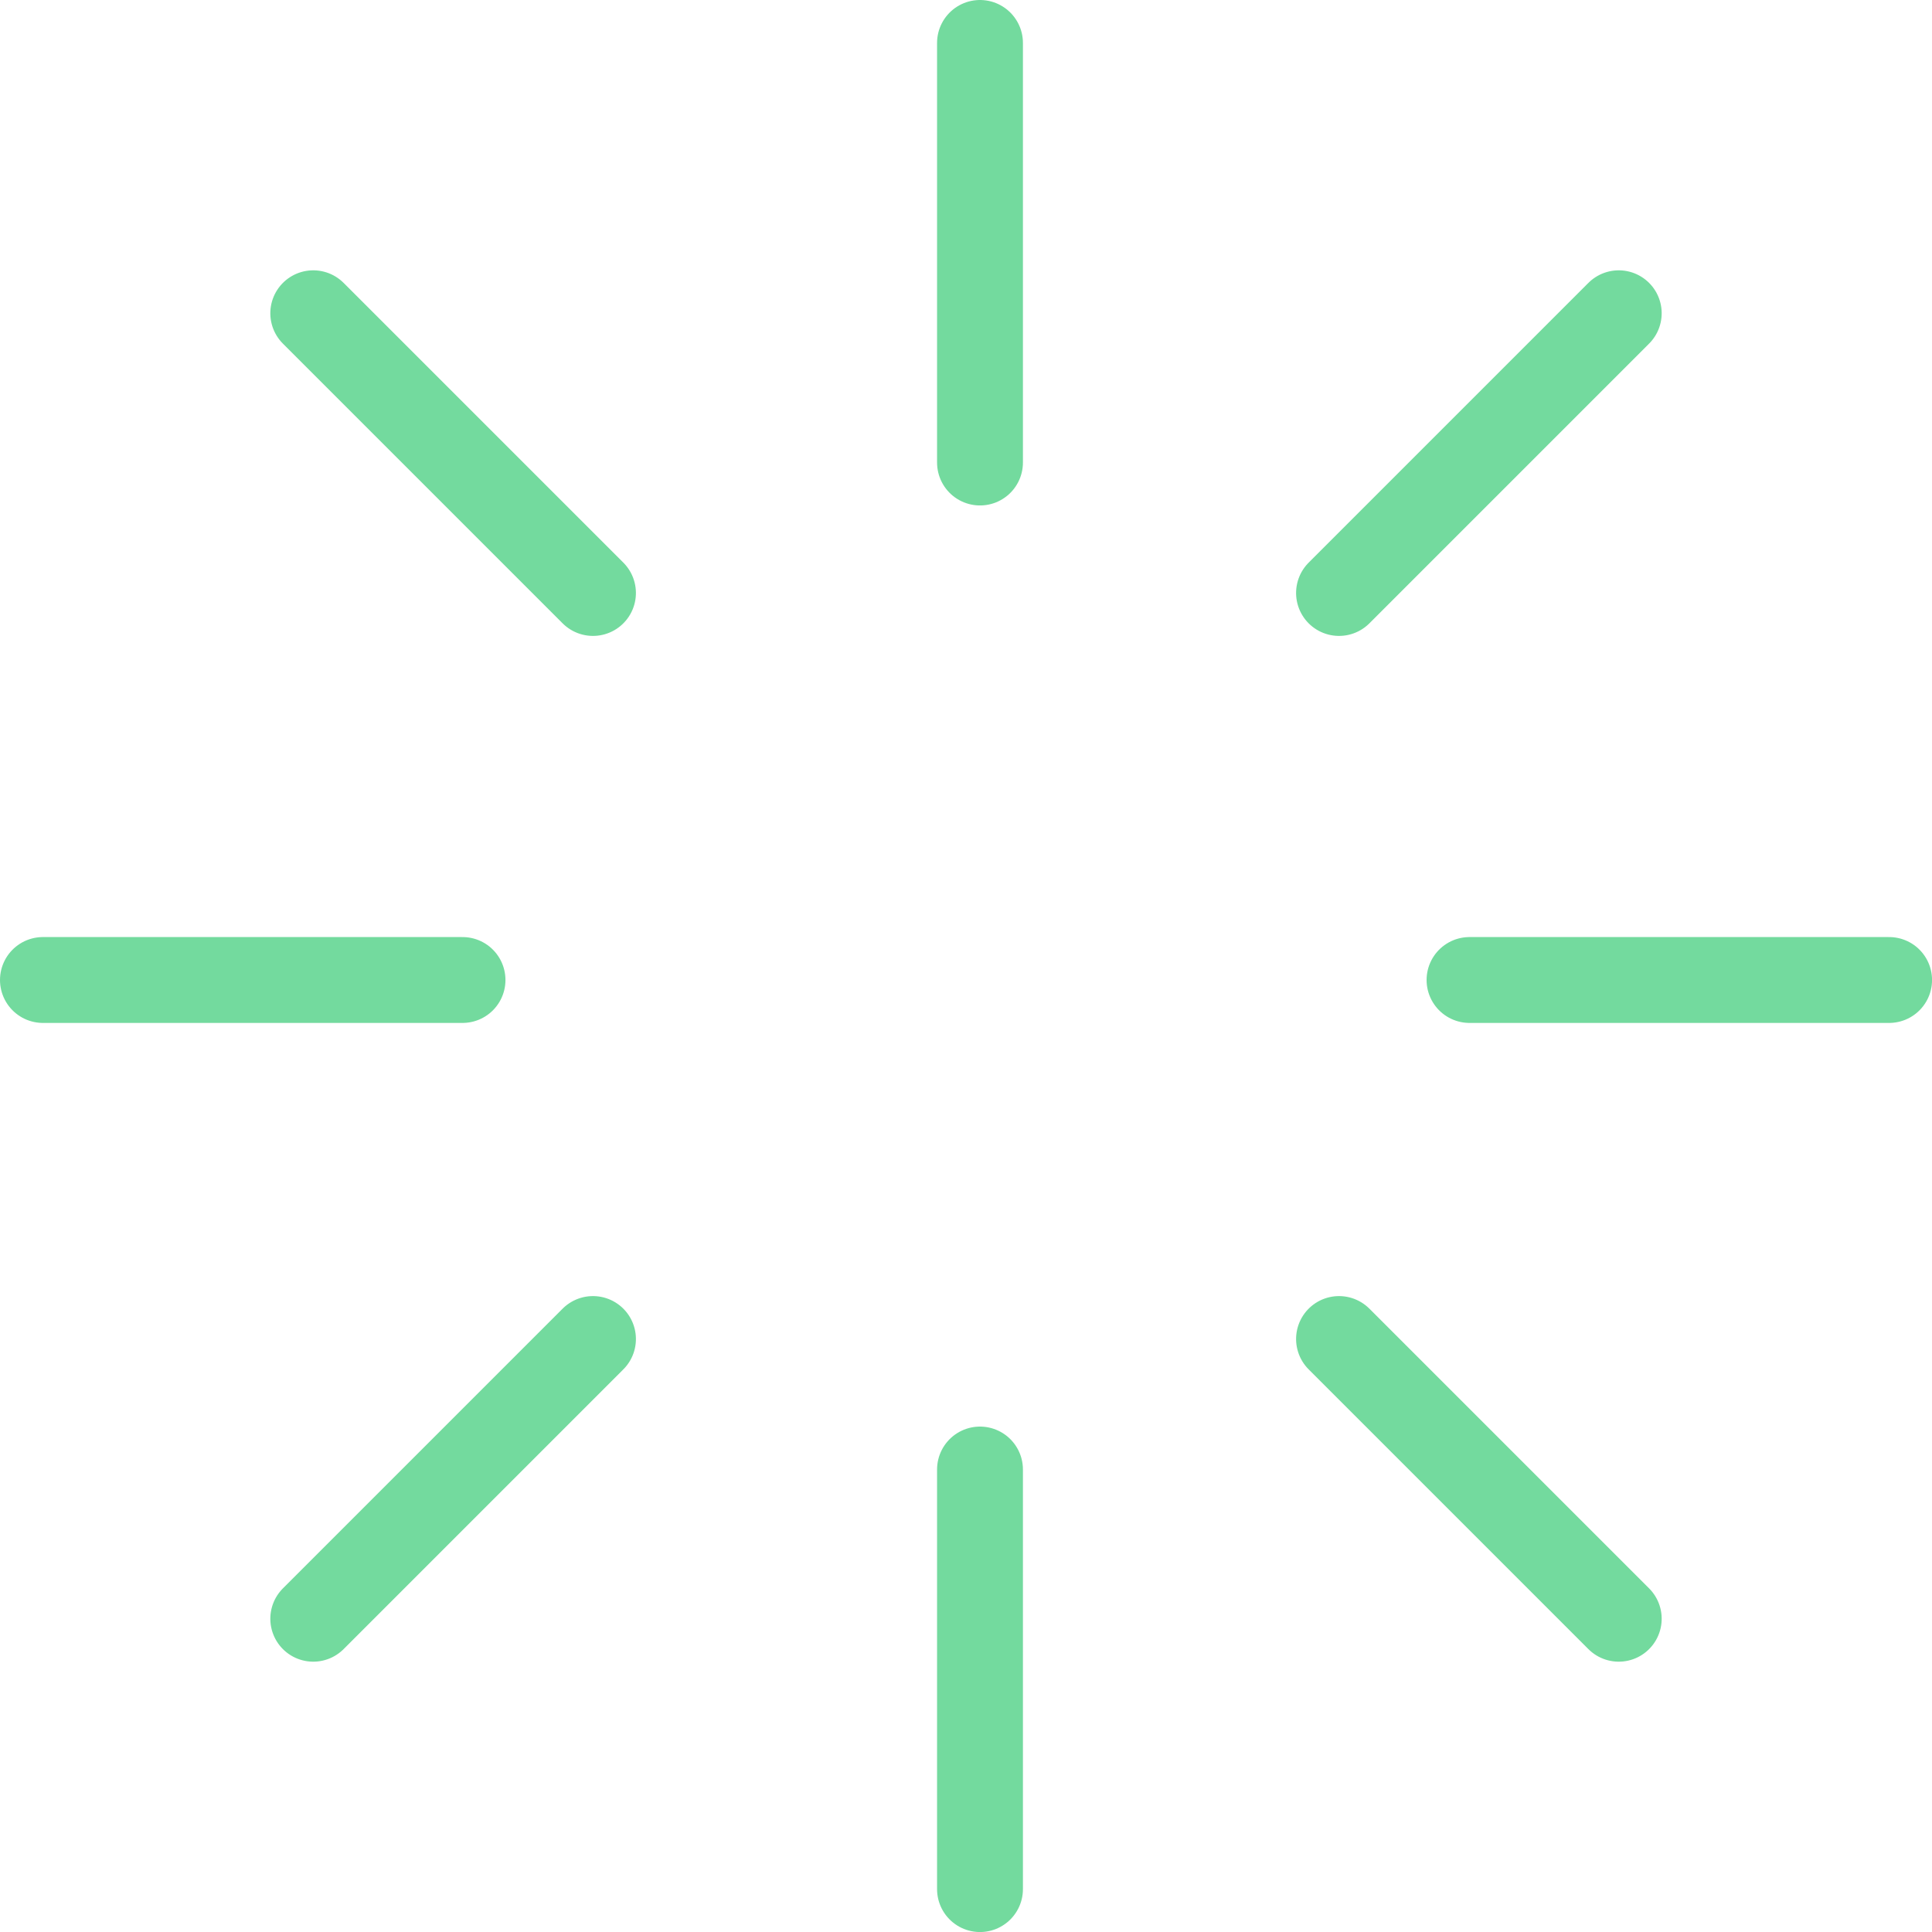
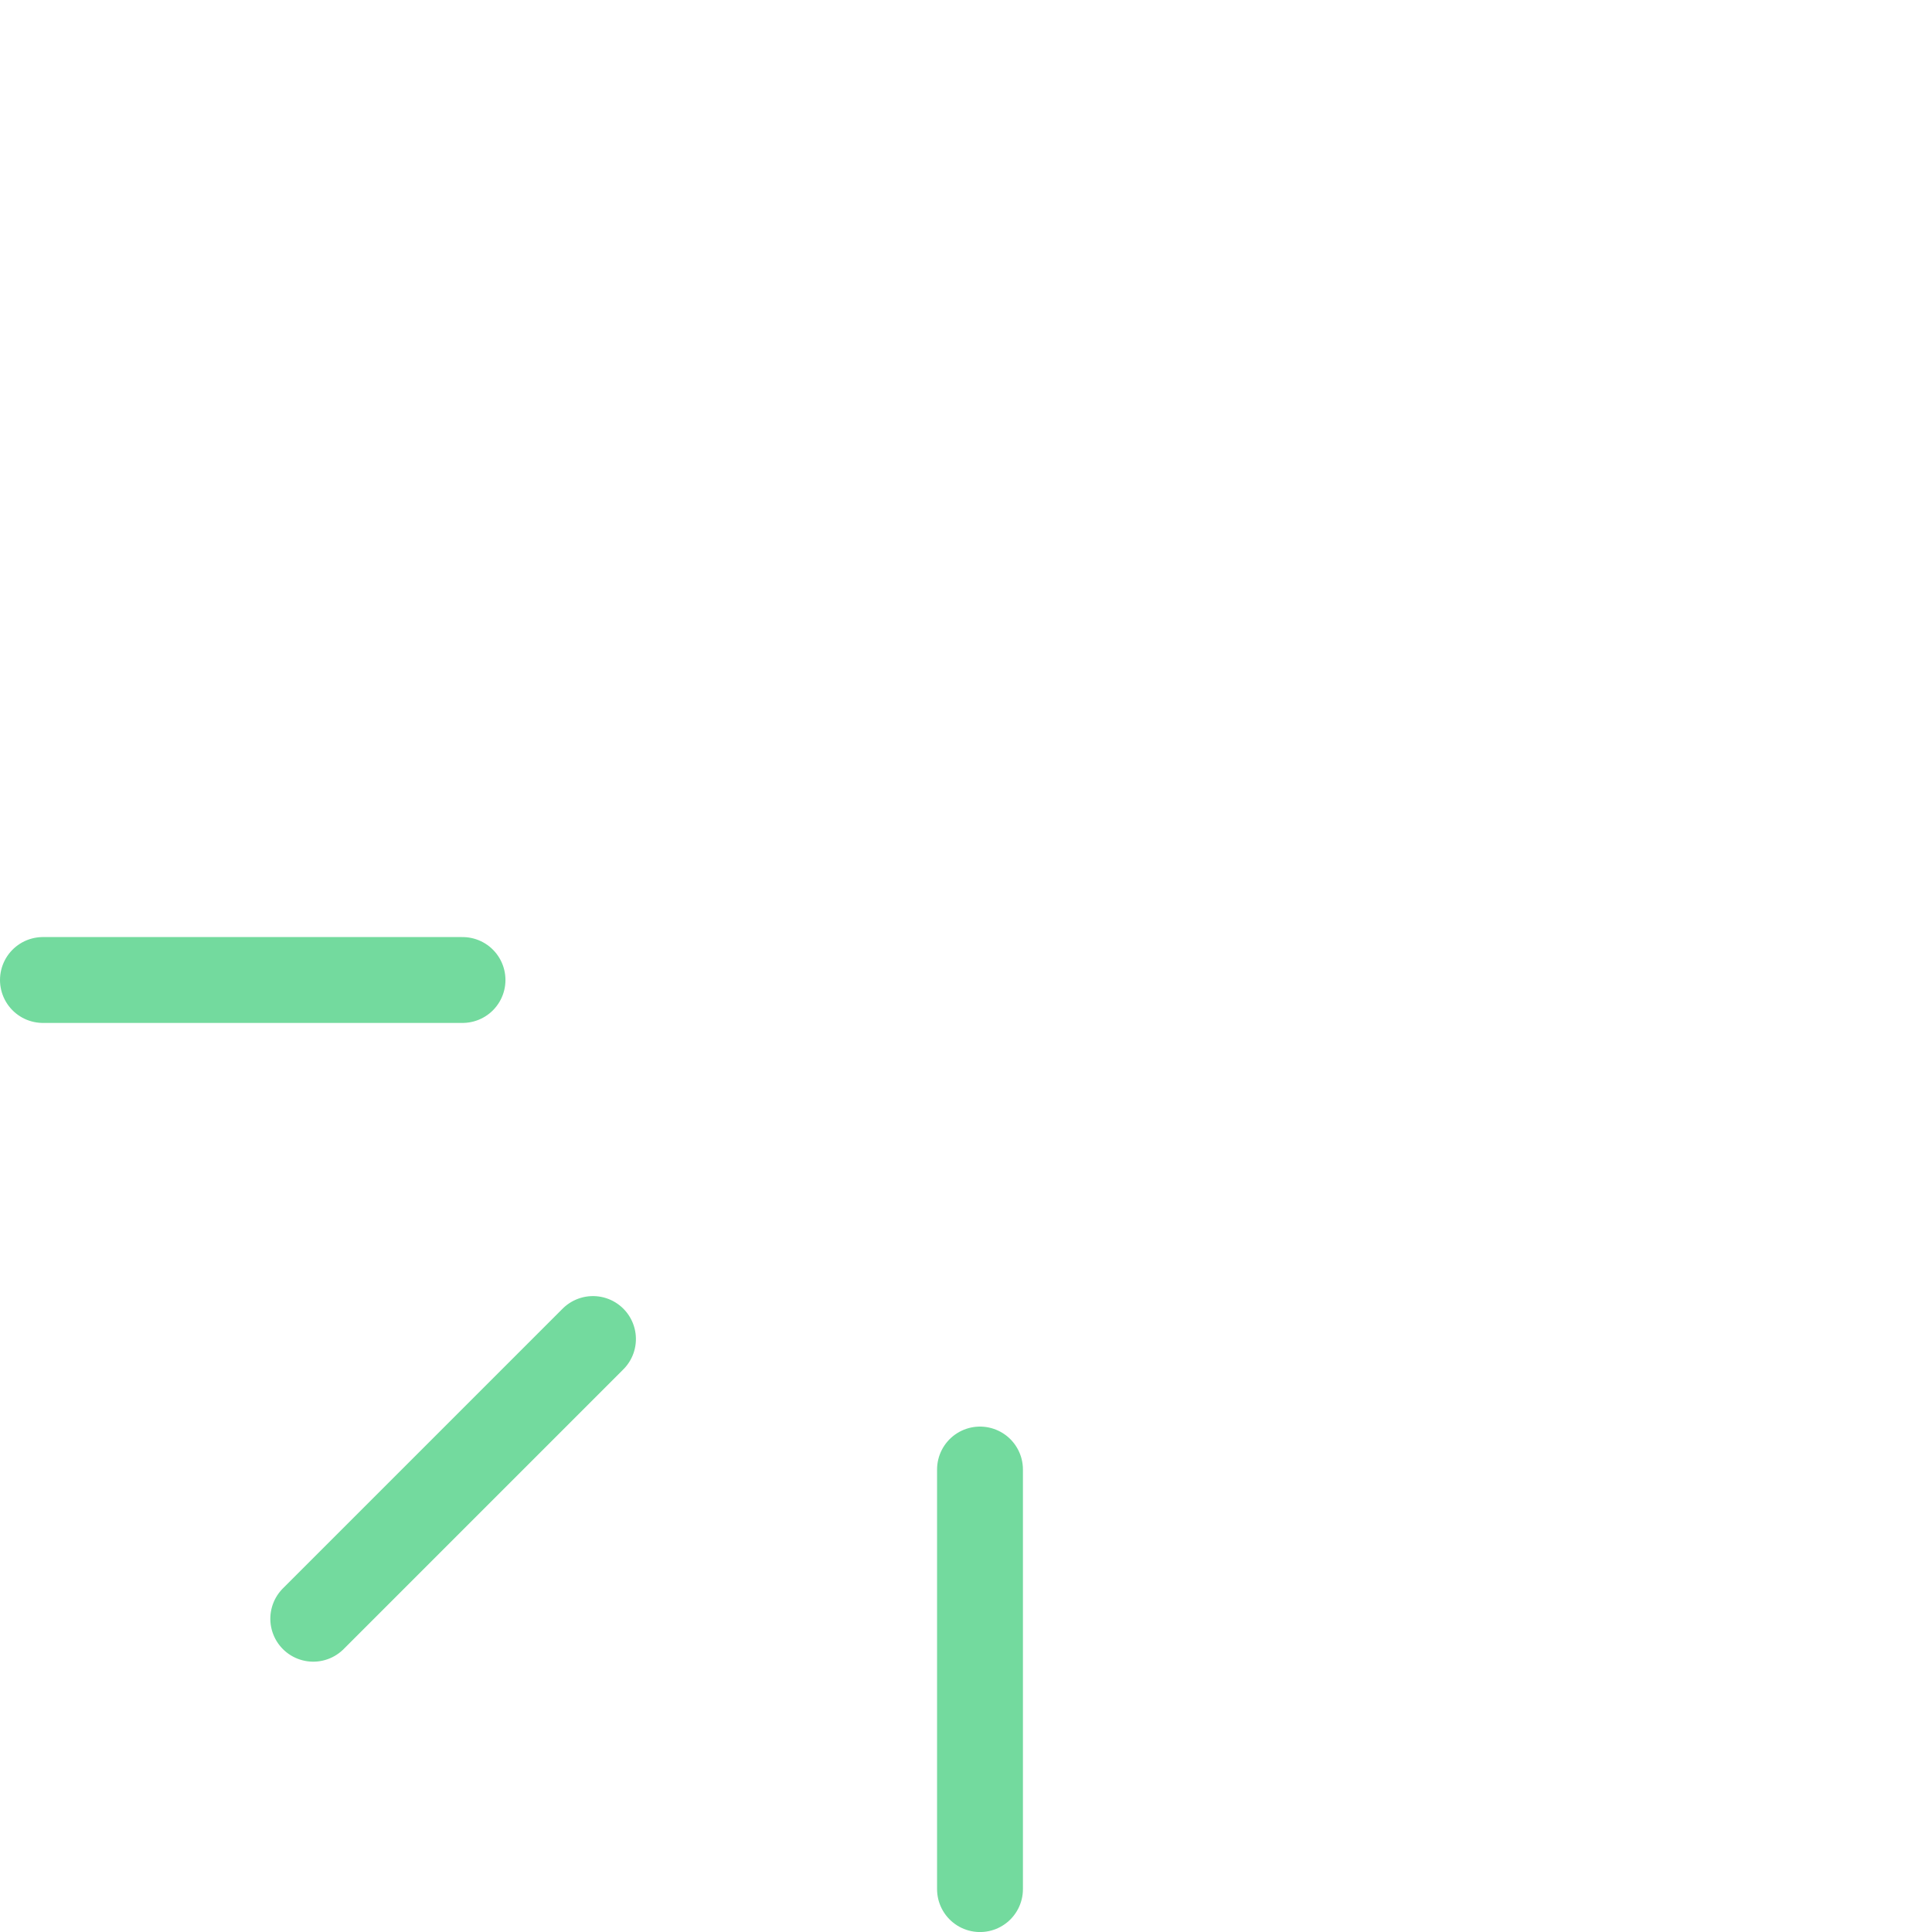
<svg xmlns="http://www.w3.org/2000/svg" width="45px" height="45px" viewBox="0 0 45 45" version="1.1">
  <title>ICON 6</title>
  <g id="Page-1" stroke="none" stroke-width="1" fill="none" fill-rule="evenodd" stroke-linecap="round">
    <g id="ICON-6" transform="translate(1, 1)" stroke="#73DA9E" stroke-width="2">
      <g id="Group-28">
        <line x1="0" y1="21.826" x2="9.773" y2="21.826" id="Vector_96" />
-         <line x1="21.826" y1="0" x2="21.826" y2="9.773" id="Vector_93" />
-         <line x1="33.227" y1="21.826" x2="43" y2="21.826" id="Vector_97" transform="translate(38.114, 21.826) rotate(-180) translate(-38.114, -21.826)" />
        <line x1="21.826" y1="33.227" x2="21.826" y2="43" id="Vector_100" transform="translate(21.826, 38.114) rotate(180) translate(-21.826, -38.114)" />
        <line x1="4.947" y1="33.446" x2="14.161" y2="33.446" id="Vector_101" transform="translate(9.554, 33.446) rotate(-45) translate(-9.554, -33.446)" />
-         <line x1="9.554" y1="4.947" x2="9.554" y2="14.161" id="Vector_102" transform="translate(9.554, 9.554) rotate(-45) translate(-9.554, -9.554)" />
-         <line x1="28.839" y1="9.554" x2="38.053" y2="9.554" id="Vector_103" transform="translate(33.446, 9.554) rotate(135) translate(-33.446, -9.554)" />
-         <line x1="33.446" y1="28.839" x2="33.446" y2="38.053" id="Vector_104" transform="translate(33.446, 33.446) rotate(135) translate(-33.446, -33.446)" />
      </g>
    </g>
  </g>
</svg>